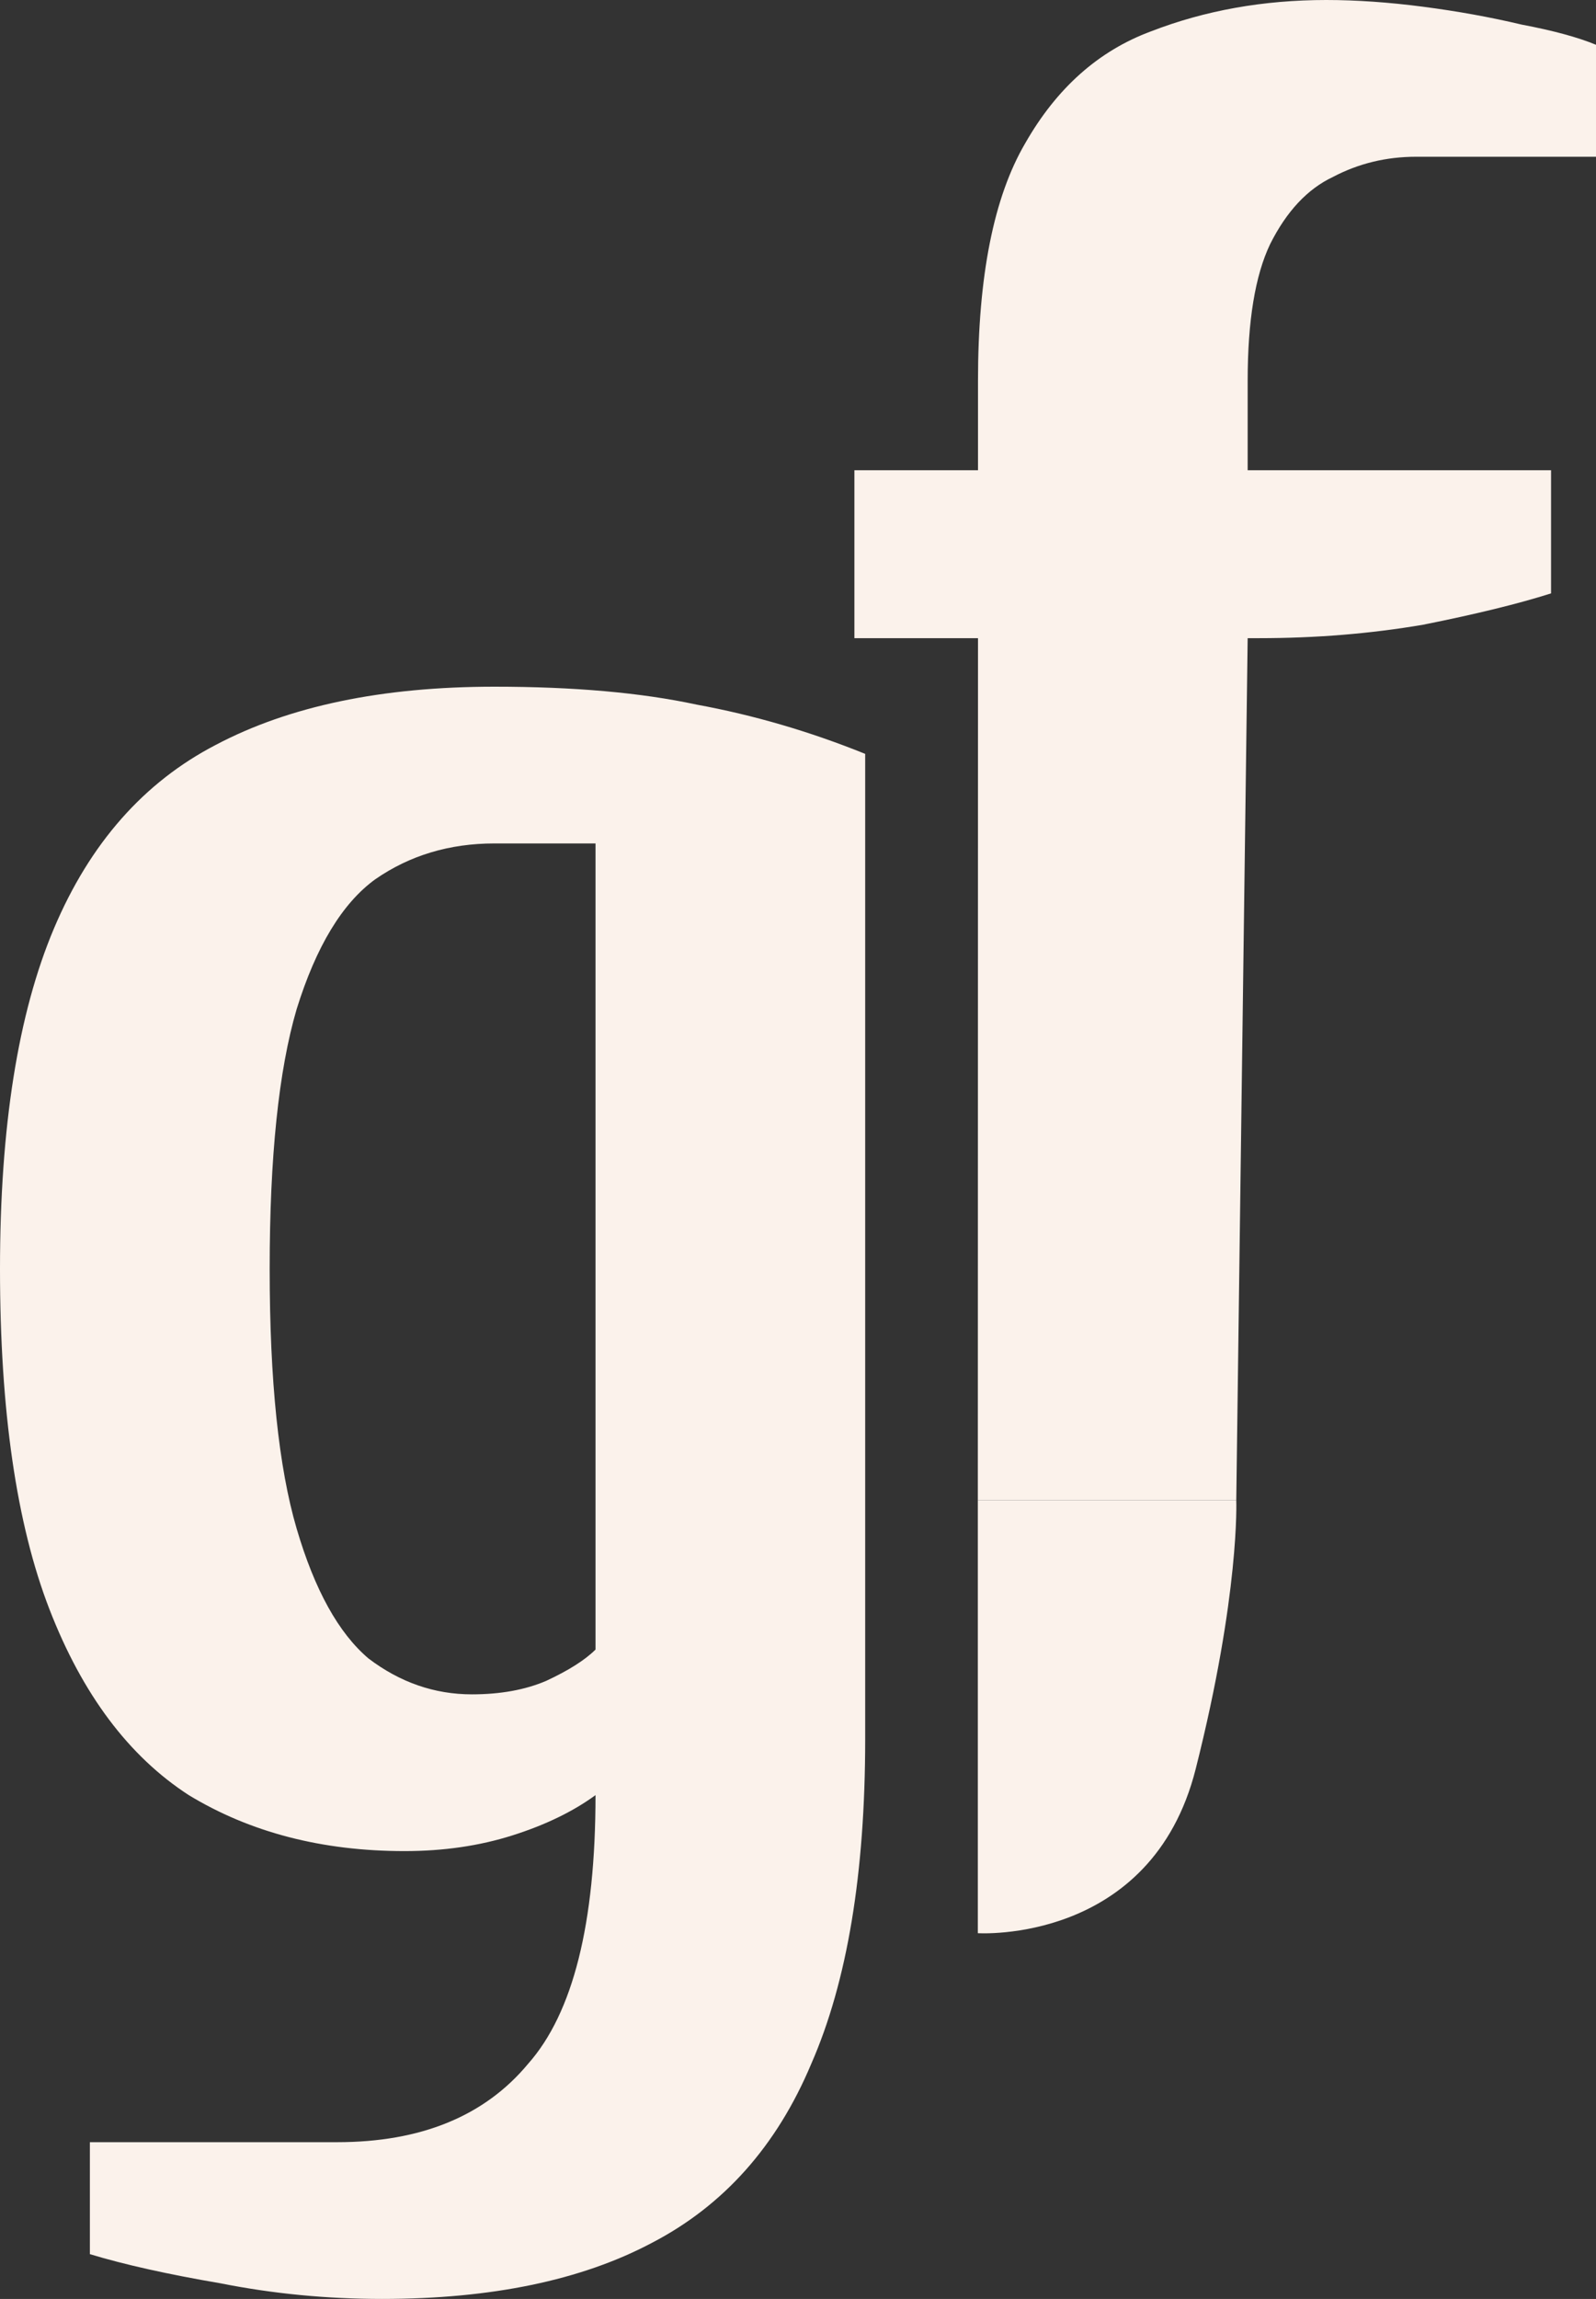
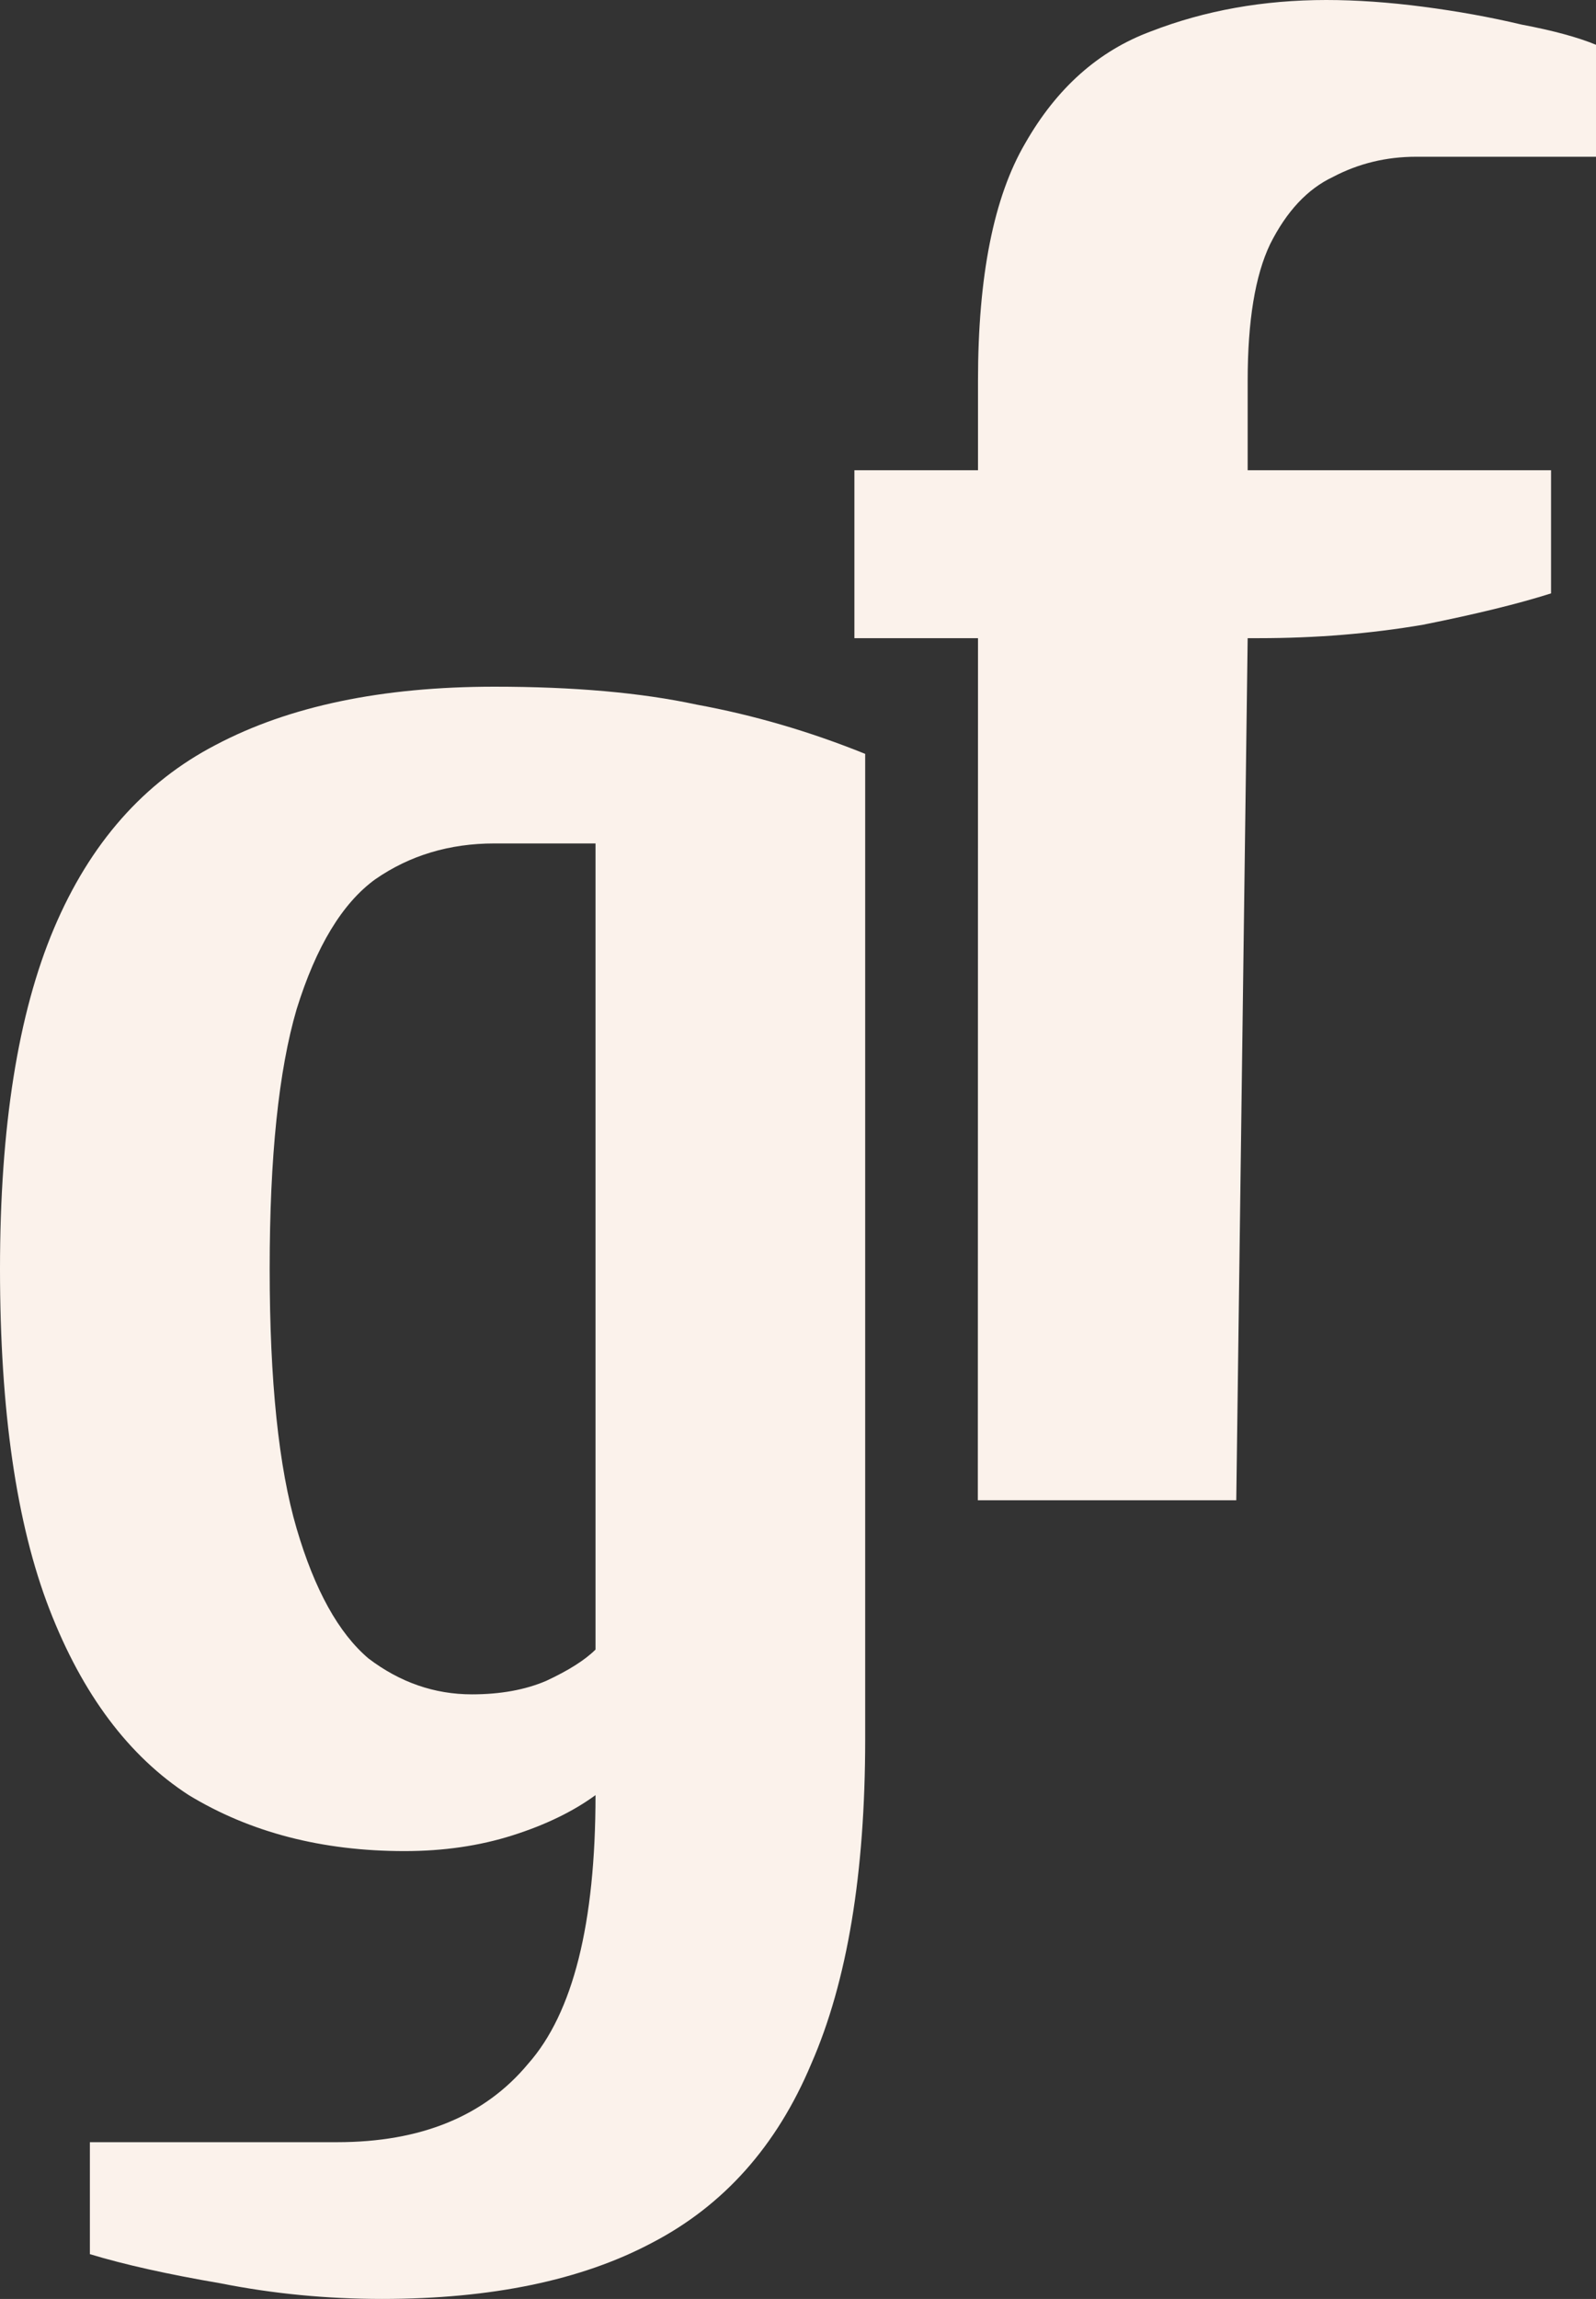
<svg xmlns="http://www.w3.org/2000/svg" width="91" height="131" viewBox="0 0 91 131" fill="none">
  <rect x="0" y="0" width="91" height="131" fill="#333333" stroke="none" />
  <path d="M21.783 131C18.622 131 15.547 130.702 12.557 130.107C9.567 129.596 7.09 129.044 5.125 128.448V122.068H19.22C24.004 122.068 27.634 120.58 30.111 117.602C32.674 114.71 33.955 109.606 33.955 102.291C32.674 103.226 31.094 103.992 29.215 104.587C27.335 105.183 25.285 105.481 23.064 105.481C18.366 105.481 14.266 104.417 10.763 102.291C7.346 100.079 4.698 96.549 2.819 91.7C0.94 86.851 0 80.386 0 72.305C0 64.224 1.025 57.759 3.075 52.91C5.125 48.062 8.201 44.574 12.301 42.447C16.486 40.236 21.783 39.13 28.189 39.13C32.717 39.13 36.561 39.47 39.721 40.151C42.968 40.746 46.171 41.682 49.331 42.958V99.101C49.331 106.756 48.306 112.924 46.256 117.602C44.292 122.281 41.259 125.683 37.159 127.81C33.144 129.937 28.019 131 21.783 131ZM26.908 96.549C28.531 96.549 29.941 96.293 31.137 95.783C32.418 95.188 33.358 94.592 33.955 93.997V48.062H28.189C25.627 48.062 23.363 48.742 21.398 50.103C19.519 51.464 18.024 53.931 16.914 57.504C15.889 60.992 15.376 65.925 15.376 72.305C15.376 78.685 15.889 83.619 16.914 87.106C17.939 90.594 19.305 93.061 21.014 94.507C22.808 95.868 24.773 96.549 26.908 96.549Z" fill="#FBF2EB" />
  <path d="M55.753 85.49L55.763 36.365H48.716V26.796H55.763V21.692C55.763 15.737 56.66 11.229 58.454 8.166C60.248 5.019 62.64 2.892 65.629 1.786C68.705 0.595 72.036 0 75.624 0C77.332 0 79.169 0.128 81.134 0.383C83.098 0.638 84.978 0.978 86.772 1.404C88.566 1.744 89.975 2.127 91 2.552V8.932H80.749C79.041 8.932 77.46 9.315 76.008 10.08C74.556 10.761 73.36 12.037 72.421 13.908C71.566 15.694 71.139 18.289 71.139 21.692V26.796H88.437V33.813C86.558 34.409 84.124 35.004 81.134 35.6C78.144 36.11 75.026 36.365 71.78 36.365H71.139L70.489 85.49H55.753Z" fill="#FBF2EB" />
-   <path d="M55.753 110.159V85.49H70.489C70.489 85.49 70.702 90.807 68.175 100.802C65.649 110.797 55.753 110.159 55.753 110.159Z" fill="#FBF2EB" />
</svg>